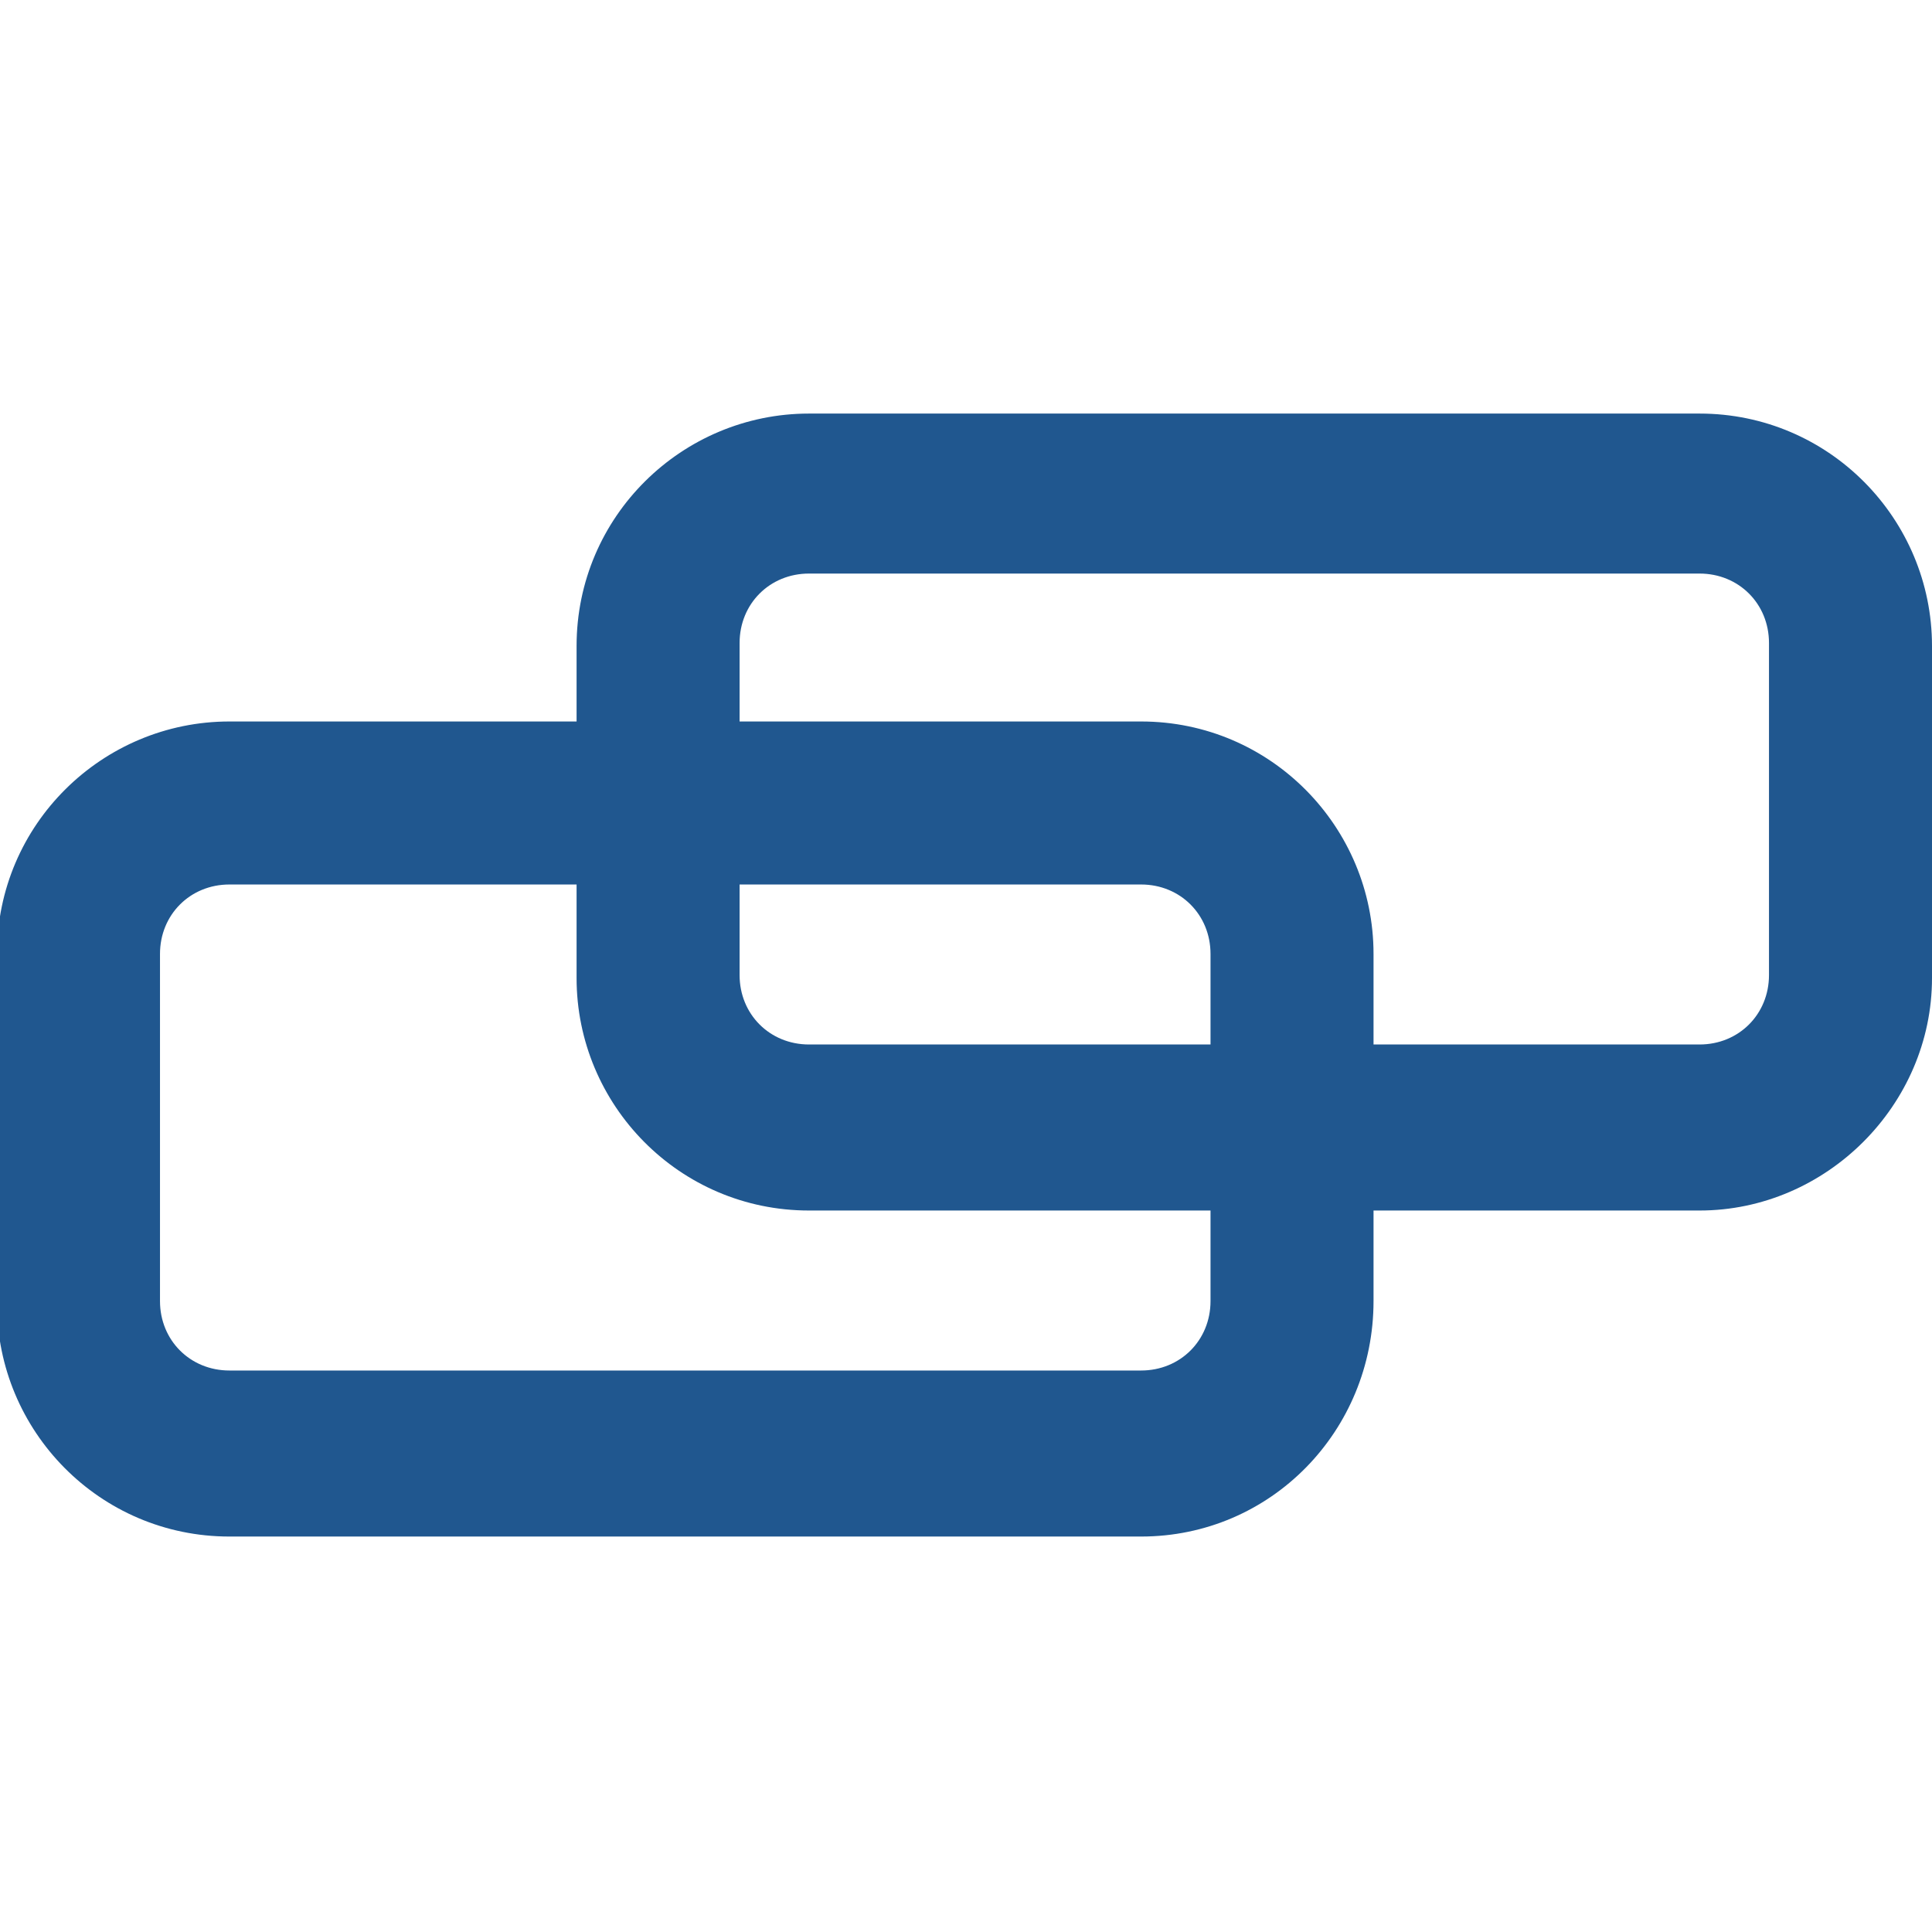
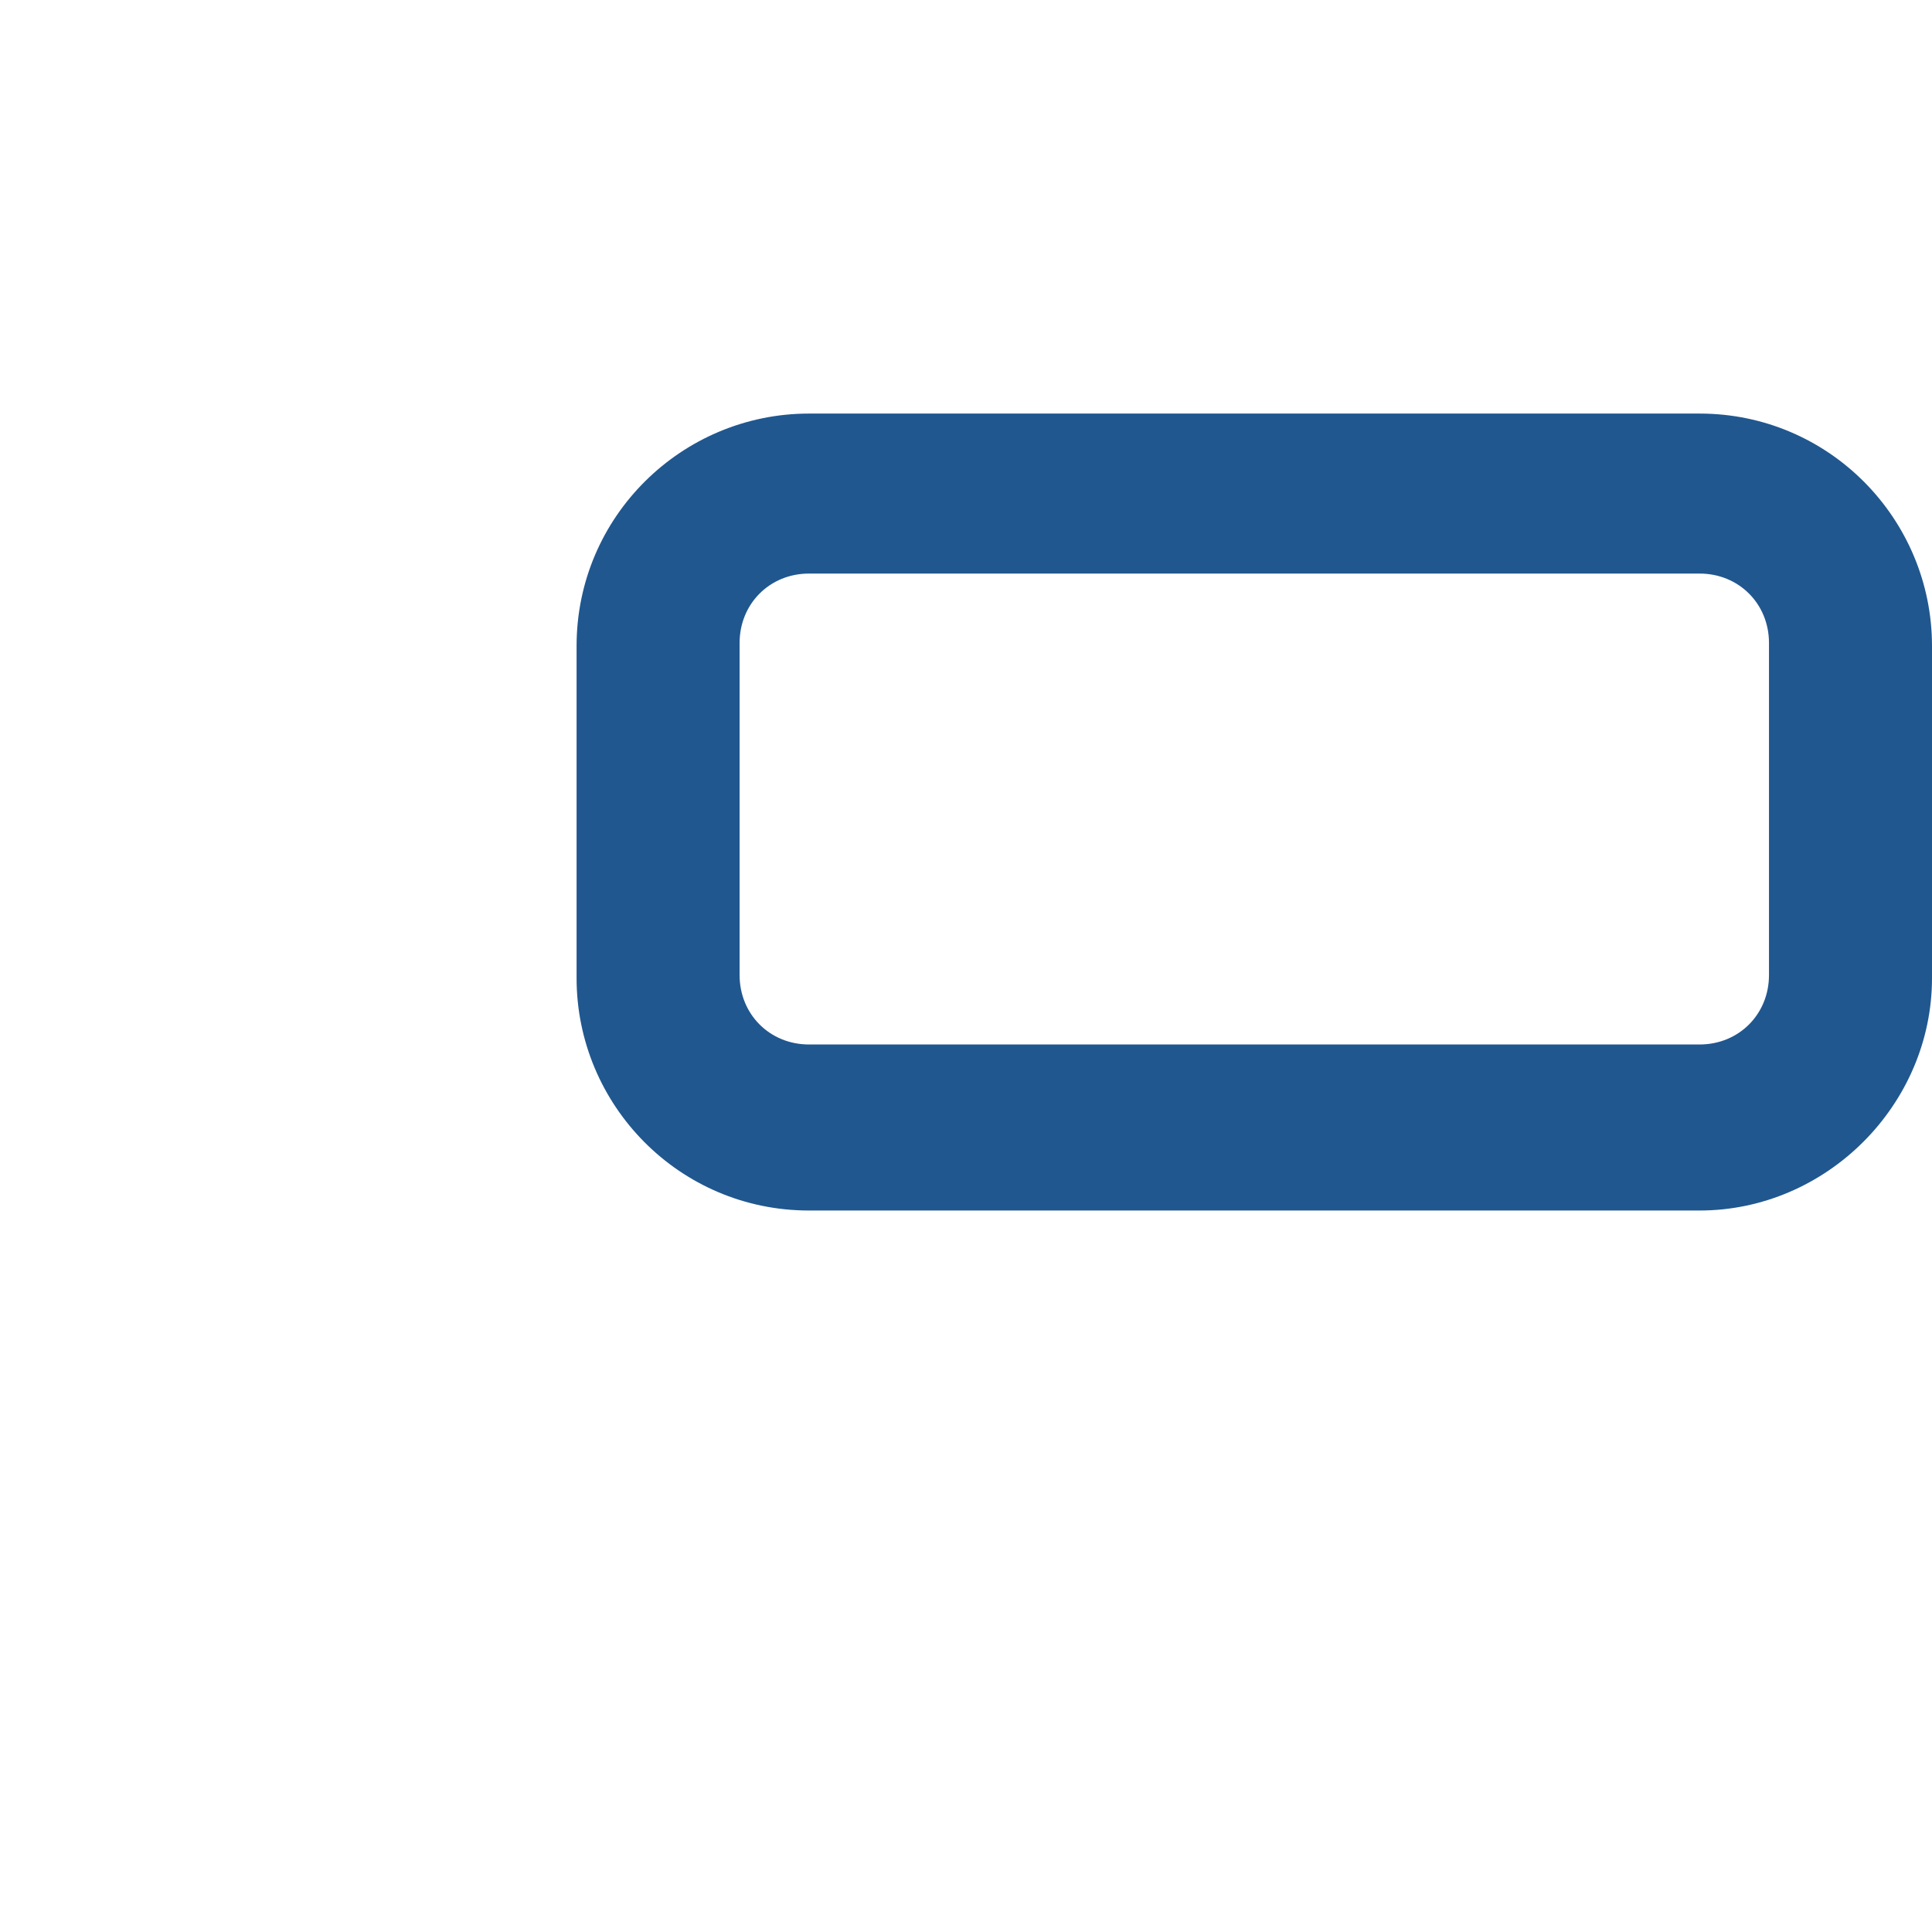
<svg xmlns="http://www.w3.org/2000/svg" version="1.1" id="Layer_1" x="0px" y="0px" viewBox="0 0 64 64" enable-background="new 0 0 64 64" xml:space="preserve">
  <g>
-     <path fill="#20578f" d="M37.8,50.9H7.6c-4.3,0-7.7-3.5-7.7-7.7V31.6c0-4.3,3.5-7.7,7.7-7.7h30.2c4.3,0,7.7,3.5,7.7,7.7v11.5   C45.5,47.4,42.1,50.9,37.8,50.9z M7.6,29.3c-1.3,0-2.3,1-2.3,2.3v11.5c0,1.3,1,2.3,2.3,2.3h30.2c1.3,0,2.3-1,2.3-2.3V31.6   c0-1.3-1-2.3-2.3-2.3H7.6z" />
-   </g>
+     </g>
  <g>
    <path fill="#20578f" d="M56.3,40.1H26.8c-4.3,0-7.7-3.5-7.7-7.7v-11c0-4.3,3.5-7.7,7.7-7.7h29.5c4.3,0,7.7,3.5,7.7,7.7v11   C64,36.6,60.5,40.1,56.3,40.1z M26.8,19c-1.3,0-2.3,1-2.3,2.3v11c0,1.3,1,2.3,2.3,2.3h29.5c1.3,0,2.3-1,2.3-2.3v-11   c0-1.3-1-2.3-2.3-2.3H26.8z" />
  </g>
</svg>